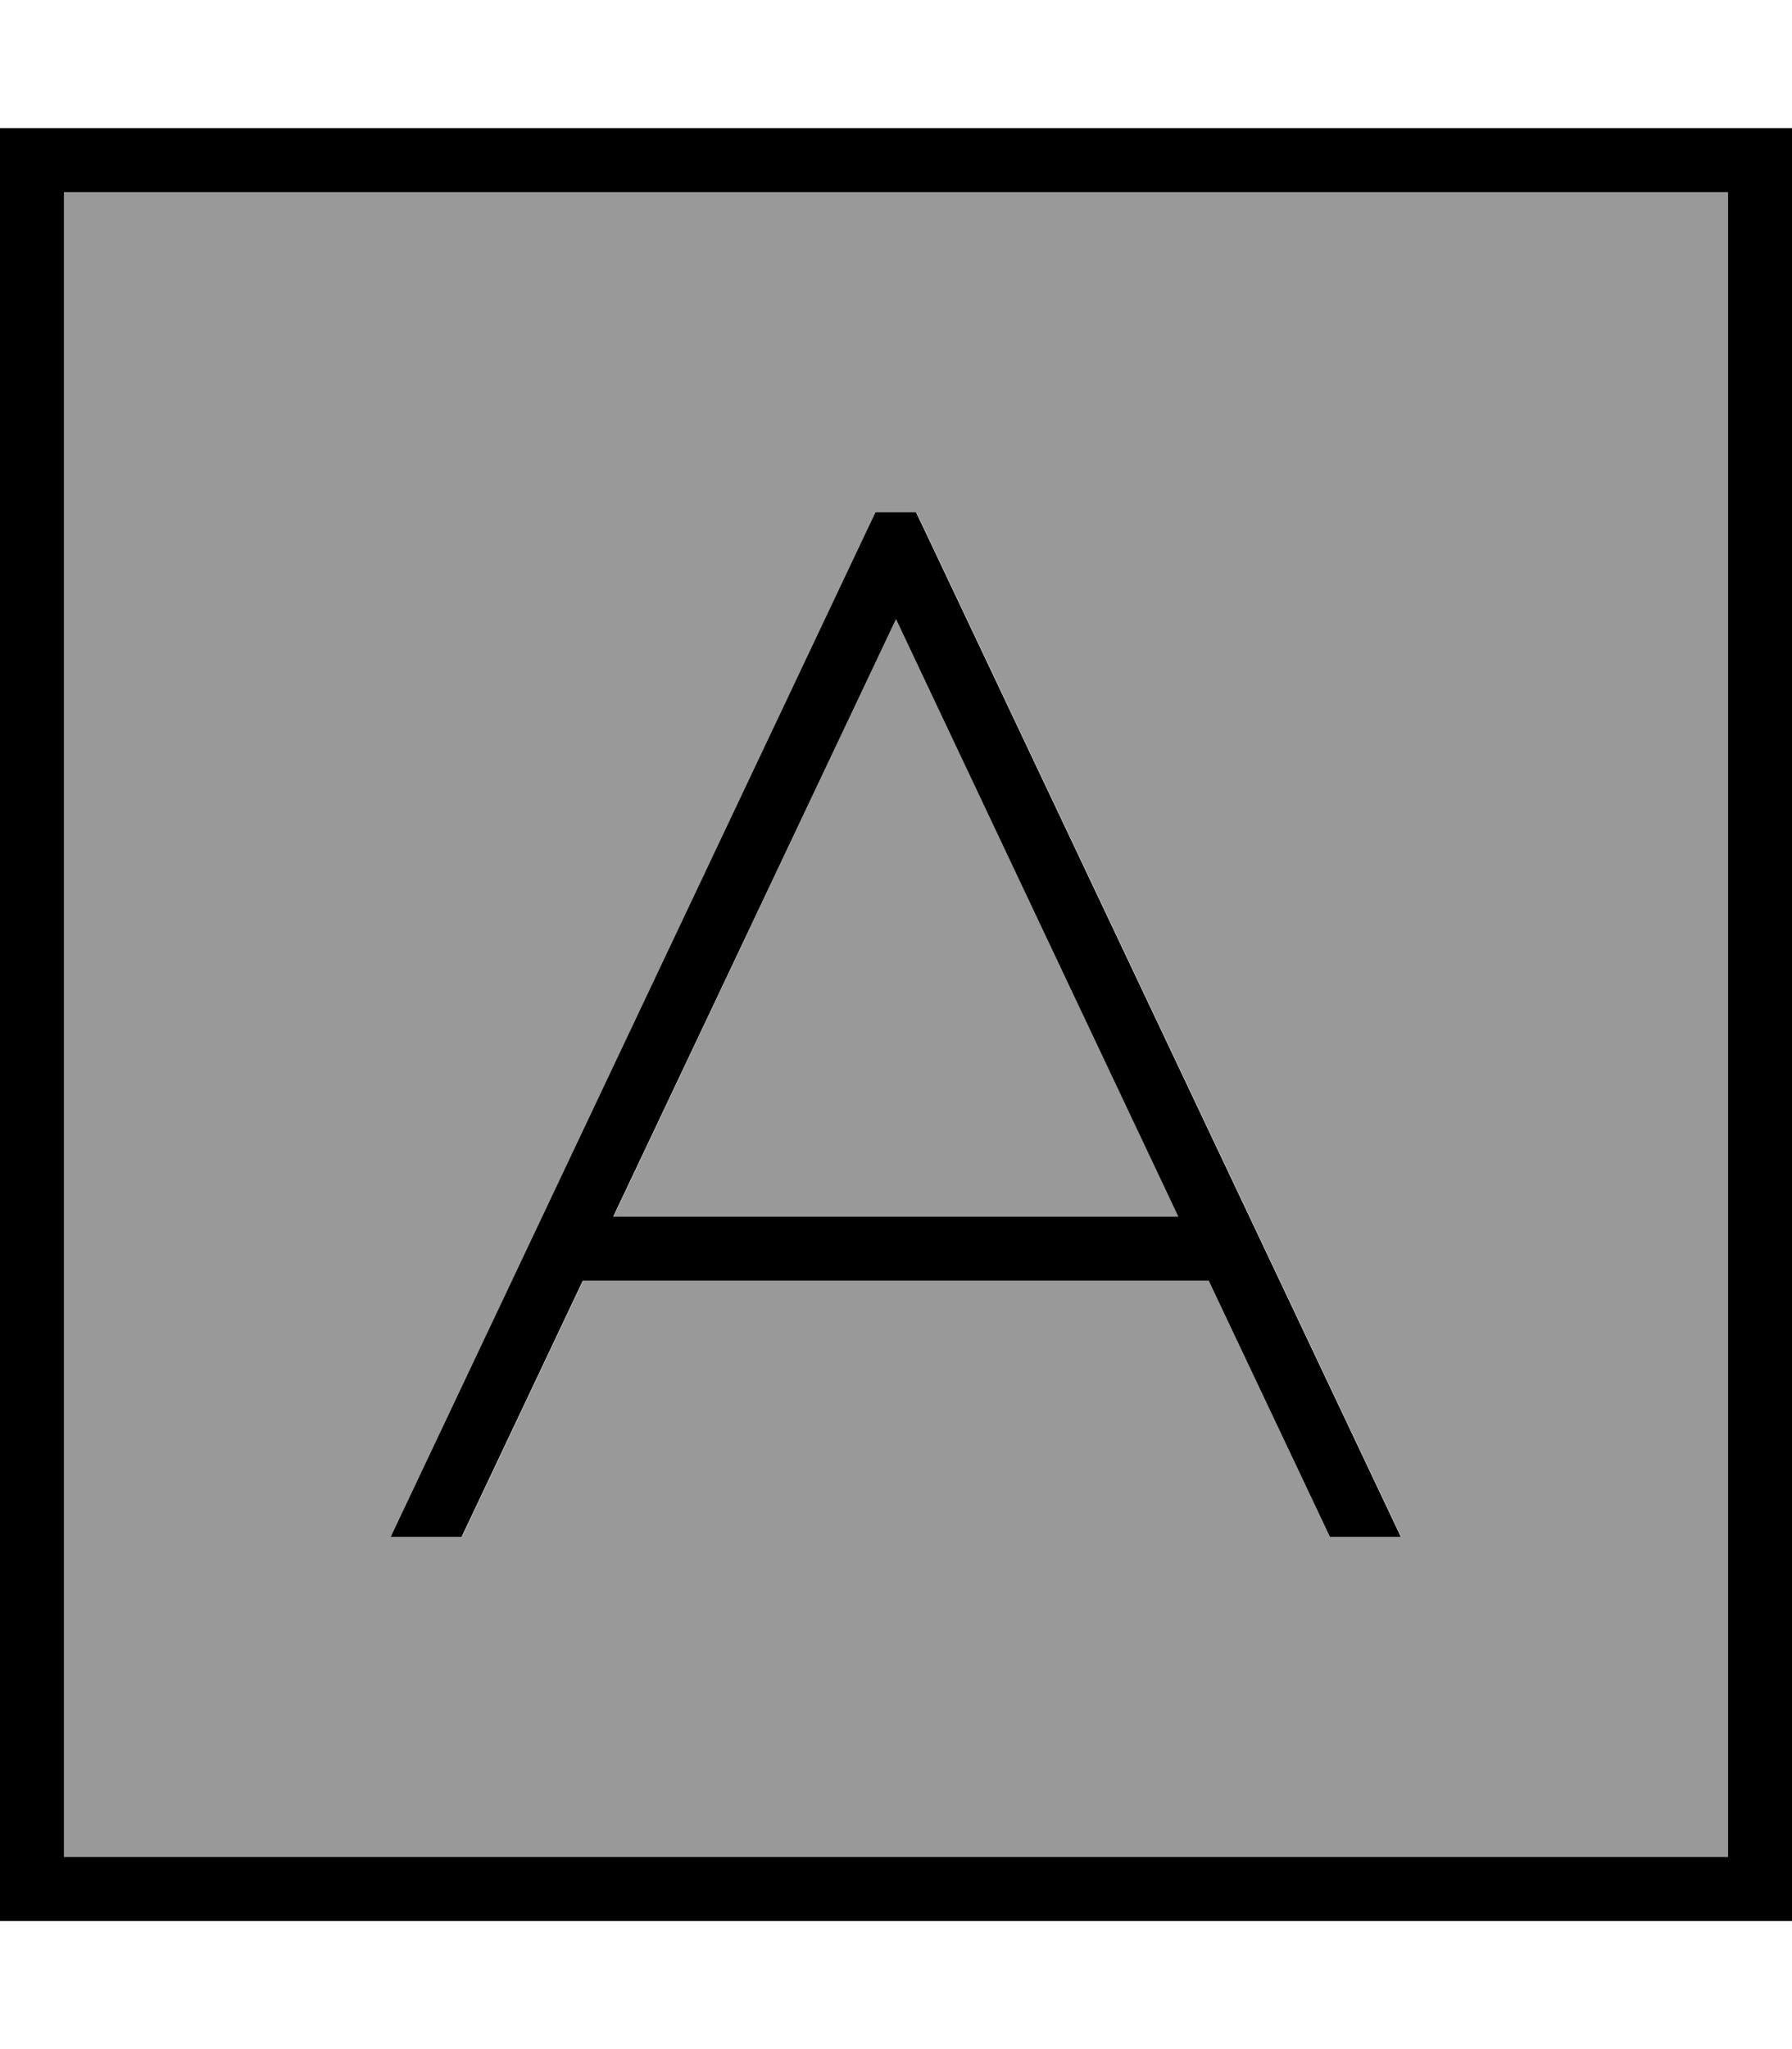
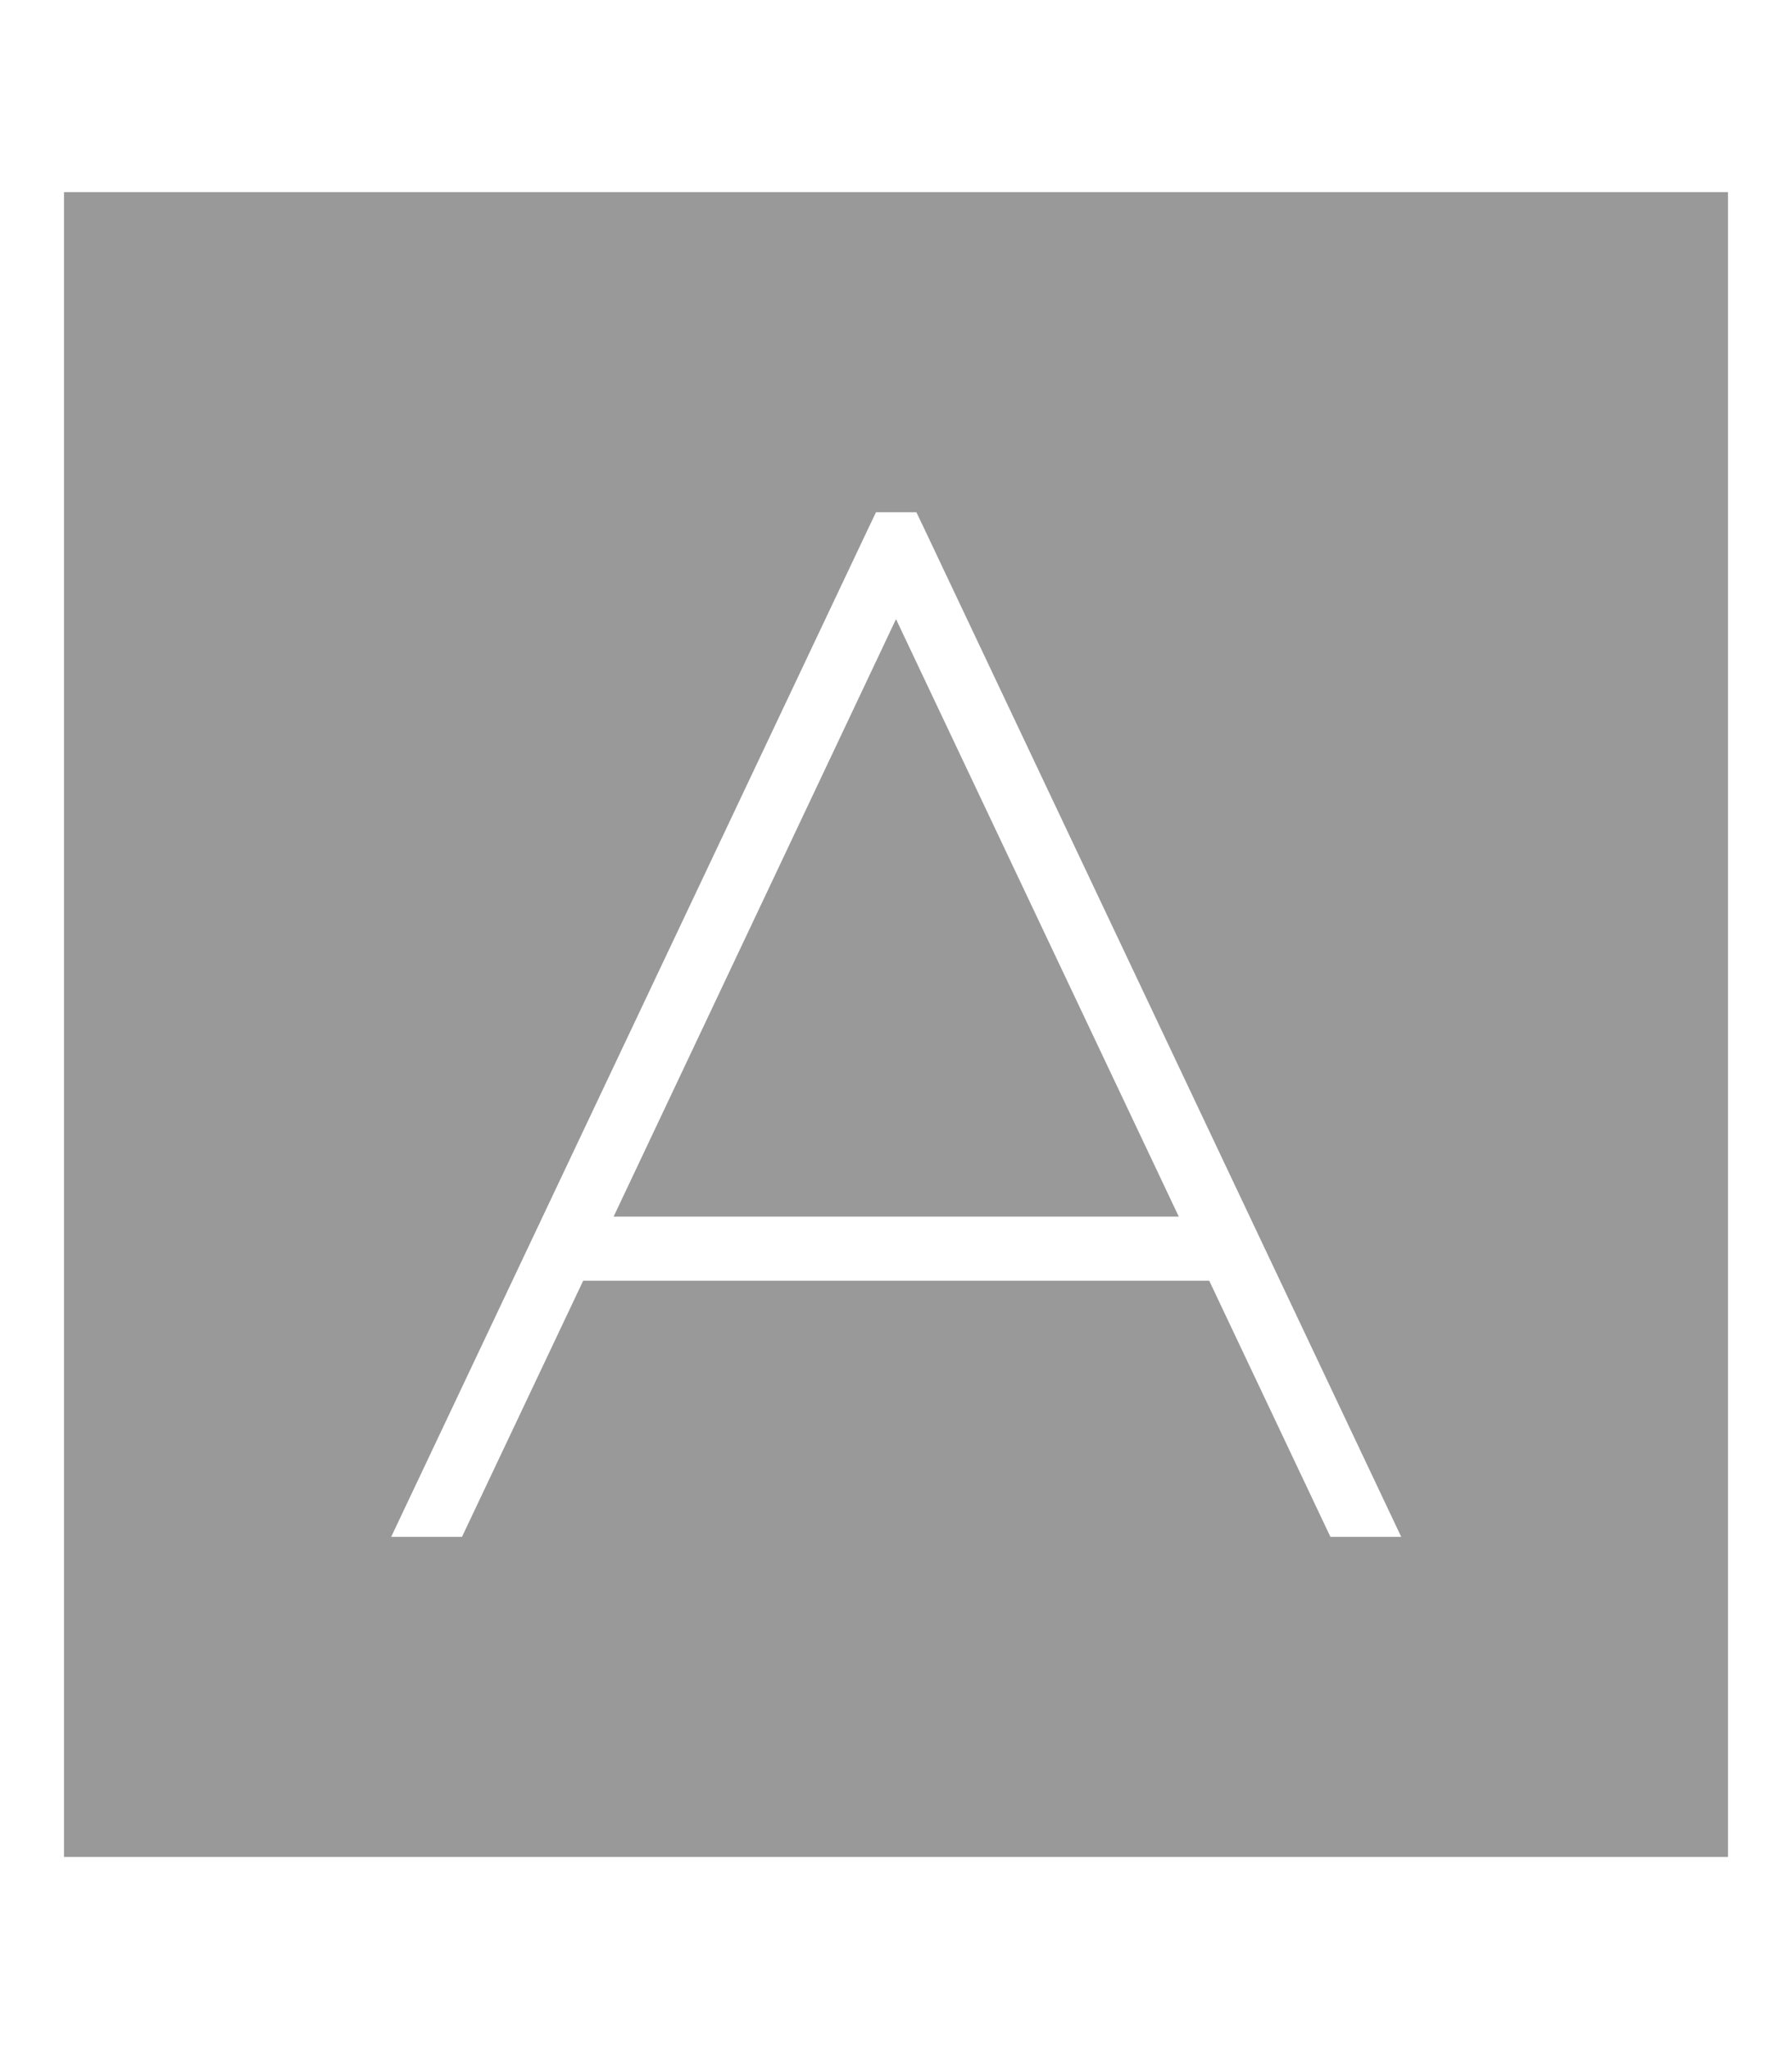
<svg xmlns="http://www.w3.org/2000/svg" viewBox="0 0 448 512">
  <defs>
    <style>.fa-secondary{opacity:.4}</style>
  </defs>
-   <path class="fa-secondary" d="M16 48l416 0 0 416L16 464 16 48zM97.8 384l17.7 0 30.3-64 156.5 0 30.3 64 17.7 0-119-251.4-2.2-4.6-10.1 0-2.2 4.6L97.8 384zm55.6-80L224 154.7 294.7 304l-141.3 0z" />
-   <path class="fa-primary" d="M16 48l0 416 416 0 0-416L16 48zM0 32l16 0 416 0 16 0 0 16 0 416 0 16-16 0L16 480 0 480l0-16L0 48 0 32zm218.9 96l10.1 0 2.2 4.6L350.2 384l-17.7 0-30.3-64-156.5 0-30.3 64-17.7 0 119-251.4 2.2-4.6zm75.7 176L224 154.7 153.3 304l141.3 0z" />
+   <path class="fa-secondary" d="M16 48l416 0 0 416L16 464 16 48zM97.8 384l17.7 0 30.3-64 156.5 0 30.3 64 17.7 0-119-251.4-2.2-4.6-10.1 0-2.2 4.6L97.8 384m55.6-80L224 154.7 294.7 304l-141.3 0z" />
</svg>